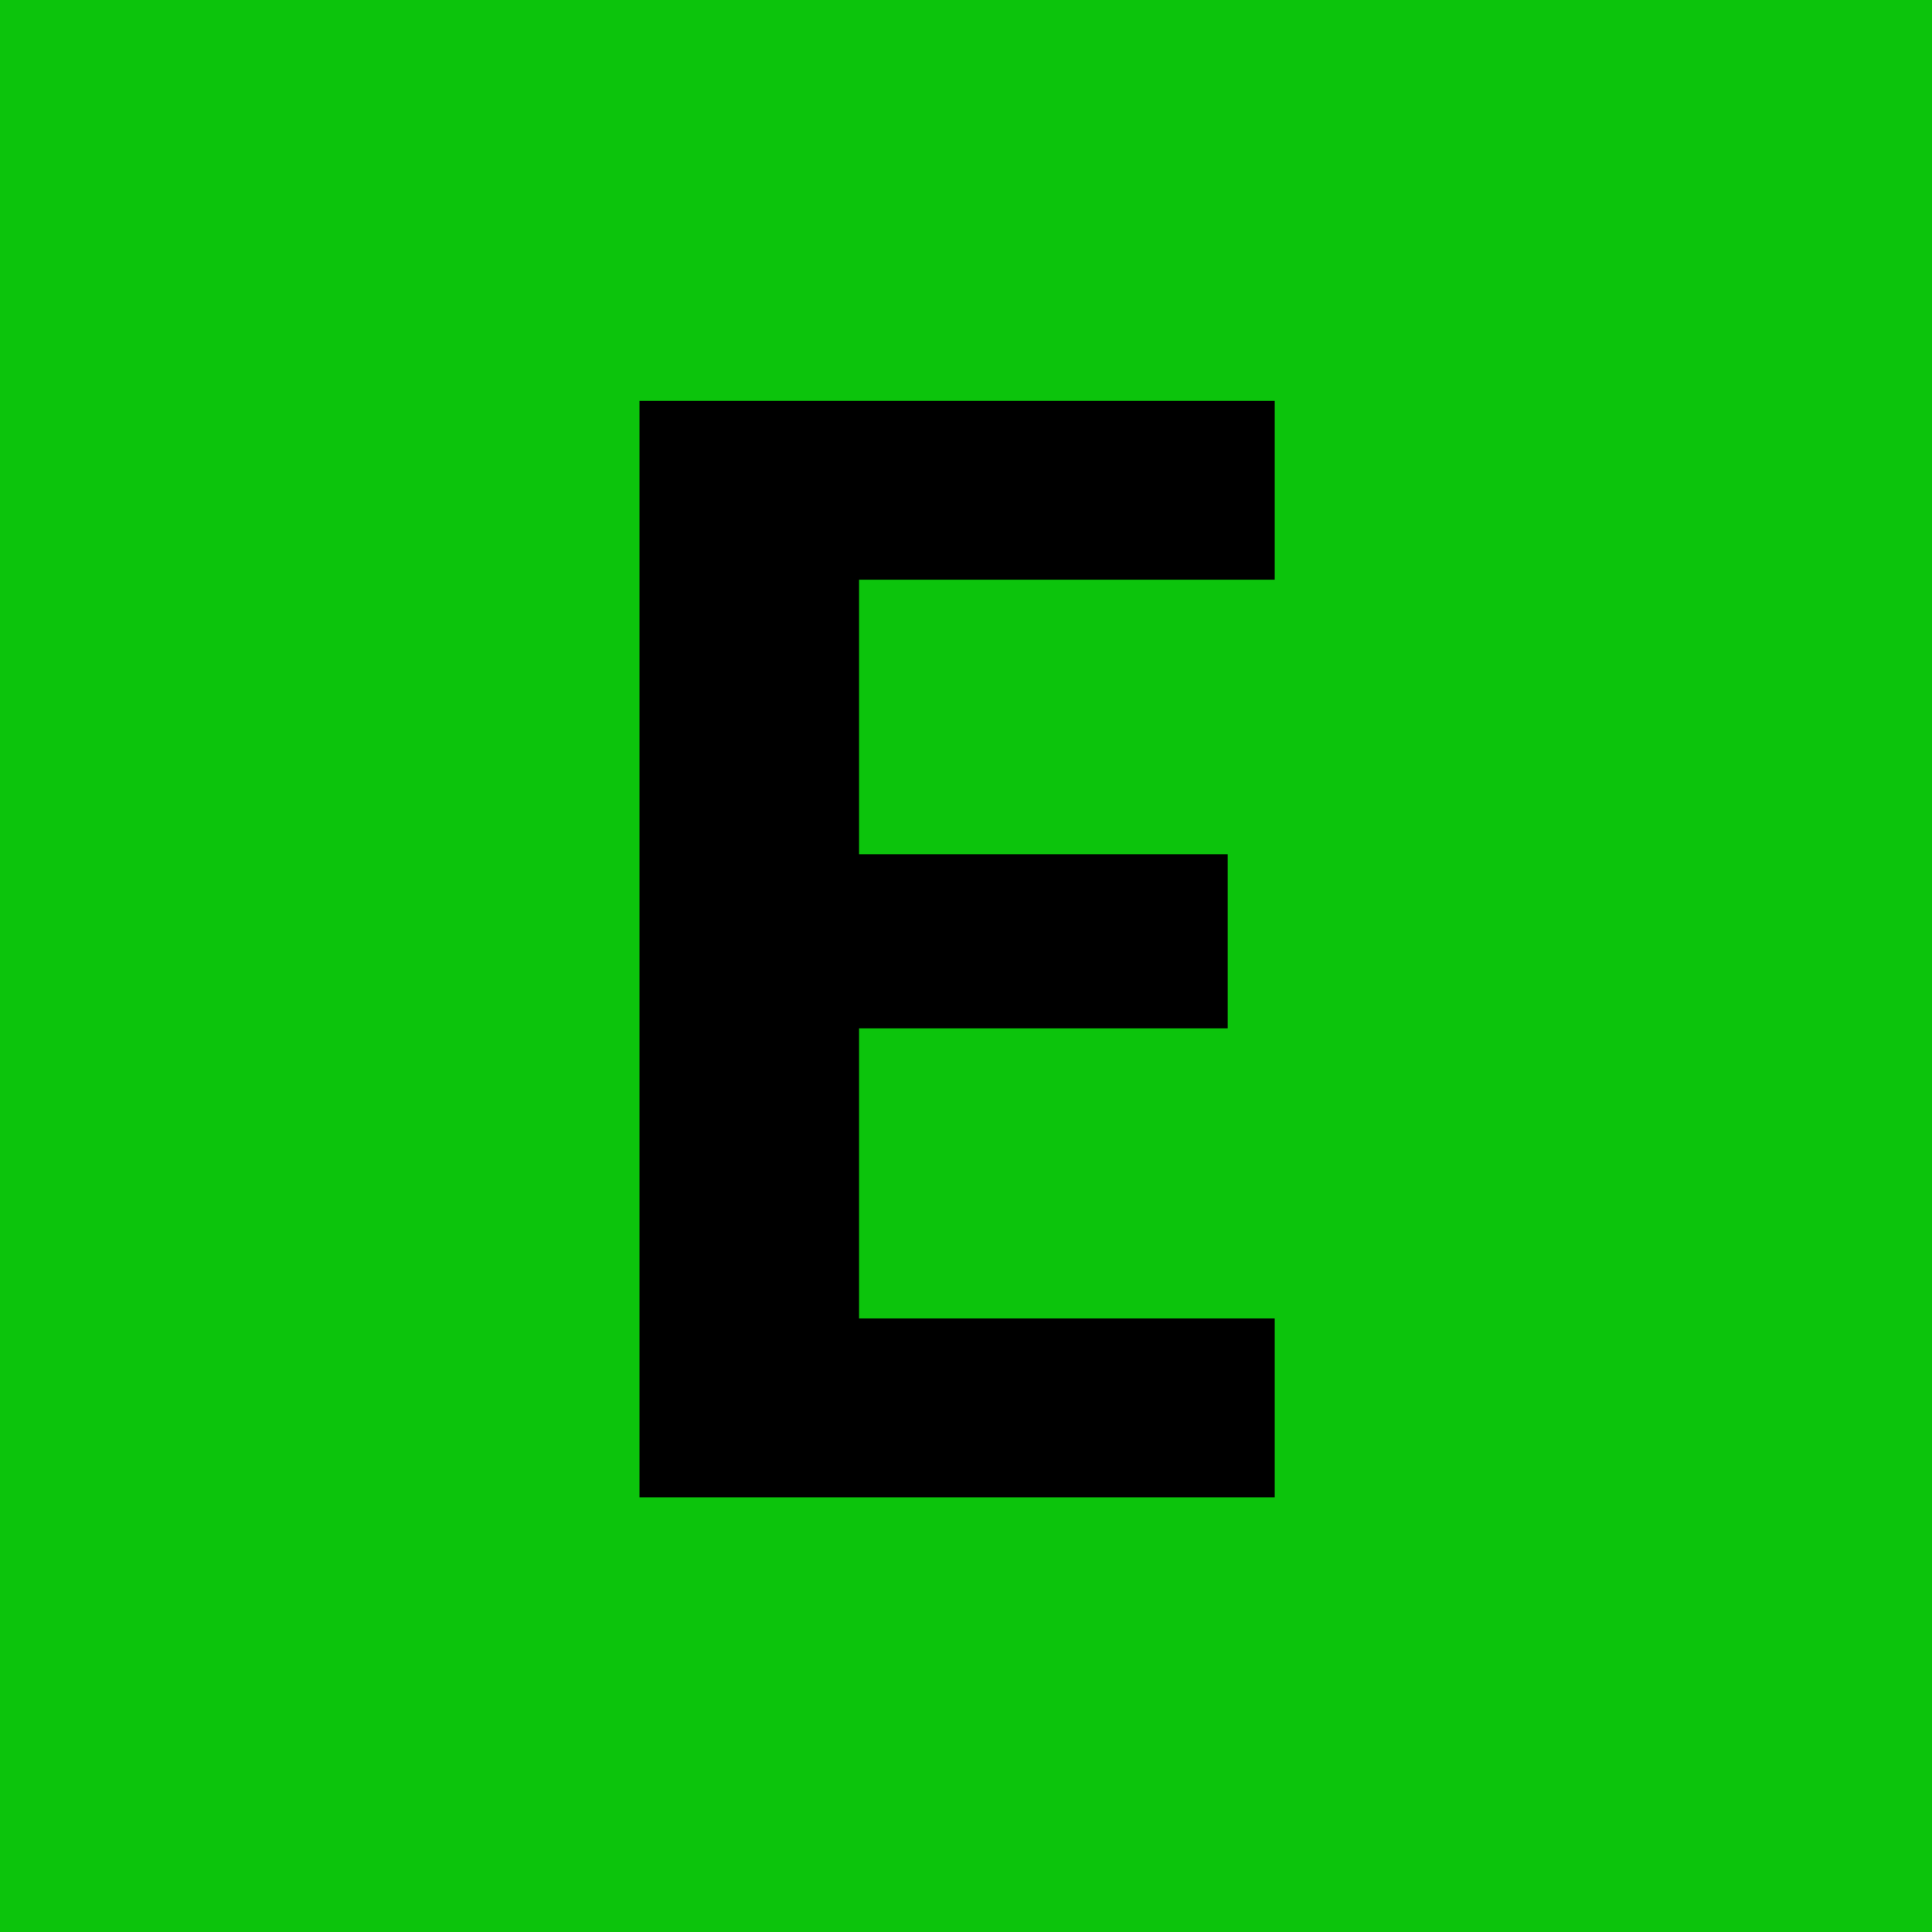
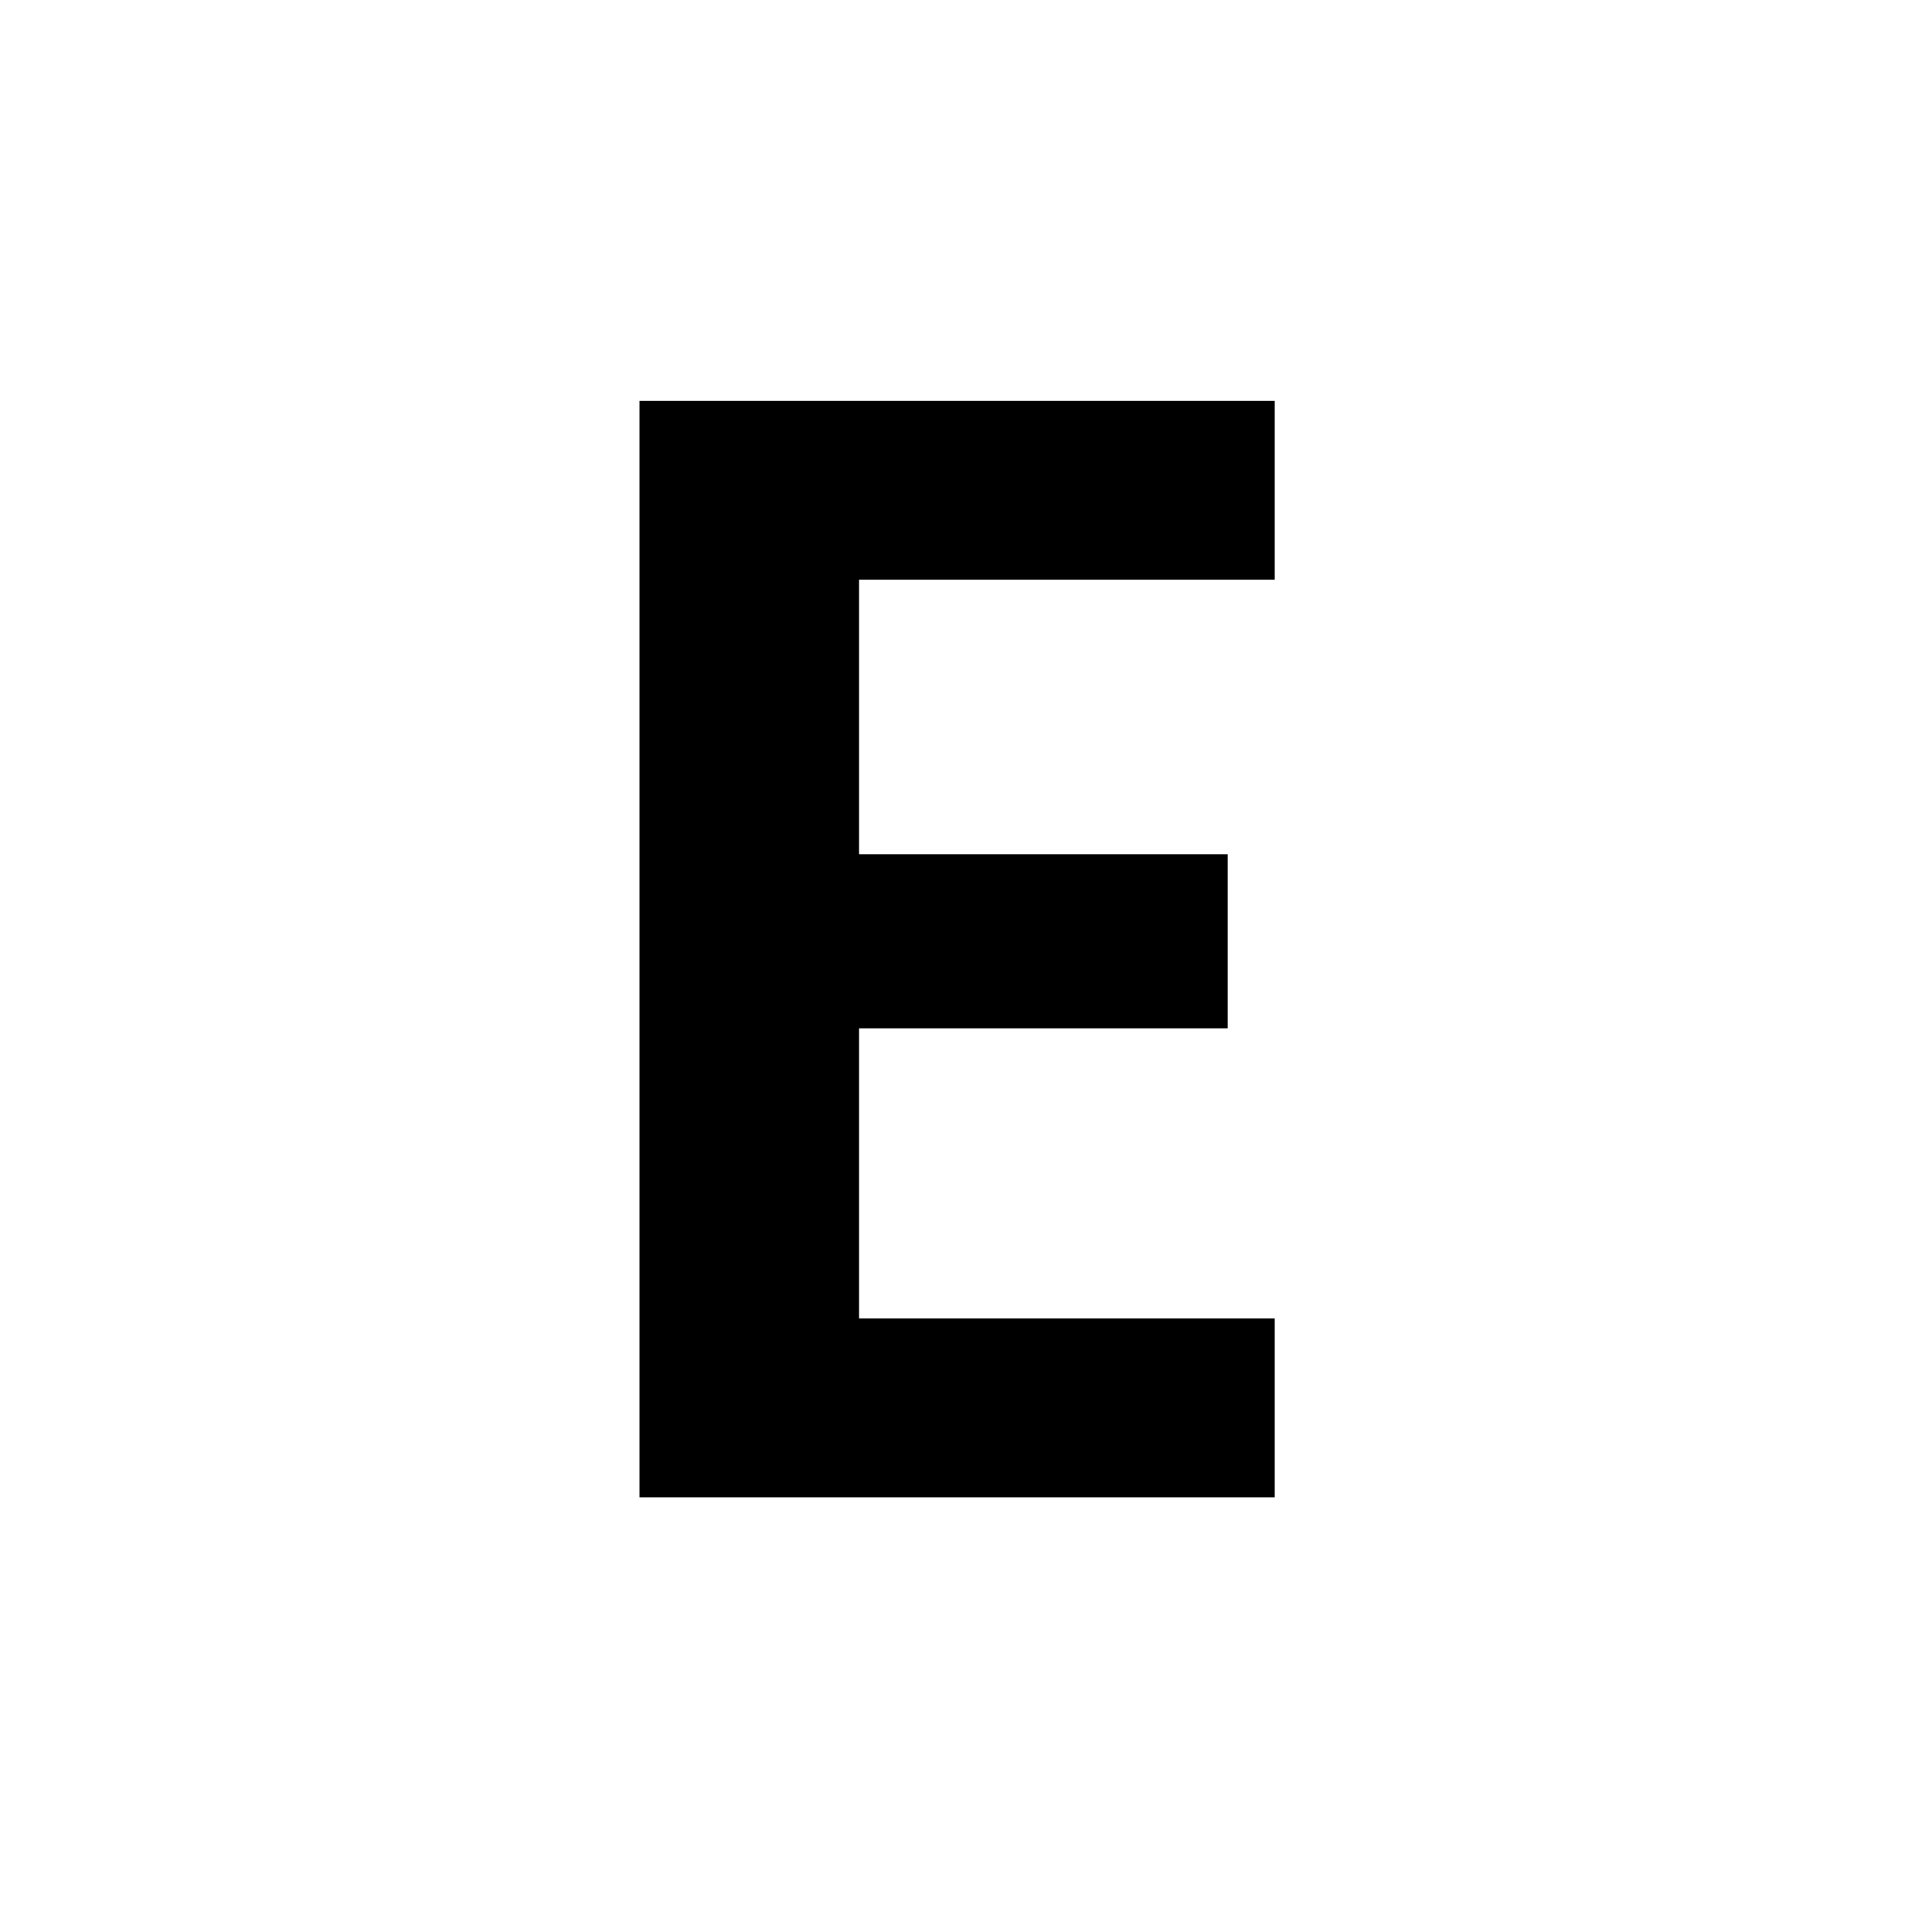
<svg xmlns="http://www.w3.org/2000/svg" width="20" height="20" viewBox="0 0 20 20" fill="none">
-   <rect width="20" height="20" fill="#0CC40C" />
  <path d="M8.893 6.001V8.843H12.709V10.645H8.893V13.649H13.196V15.5H6.62V4.15H13.196V6.001H8.893Z" fill="black" />
</svg>